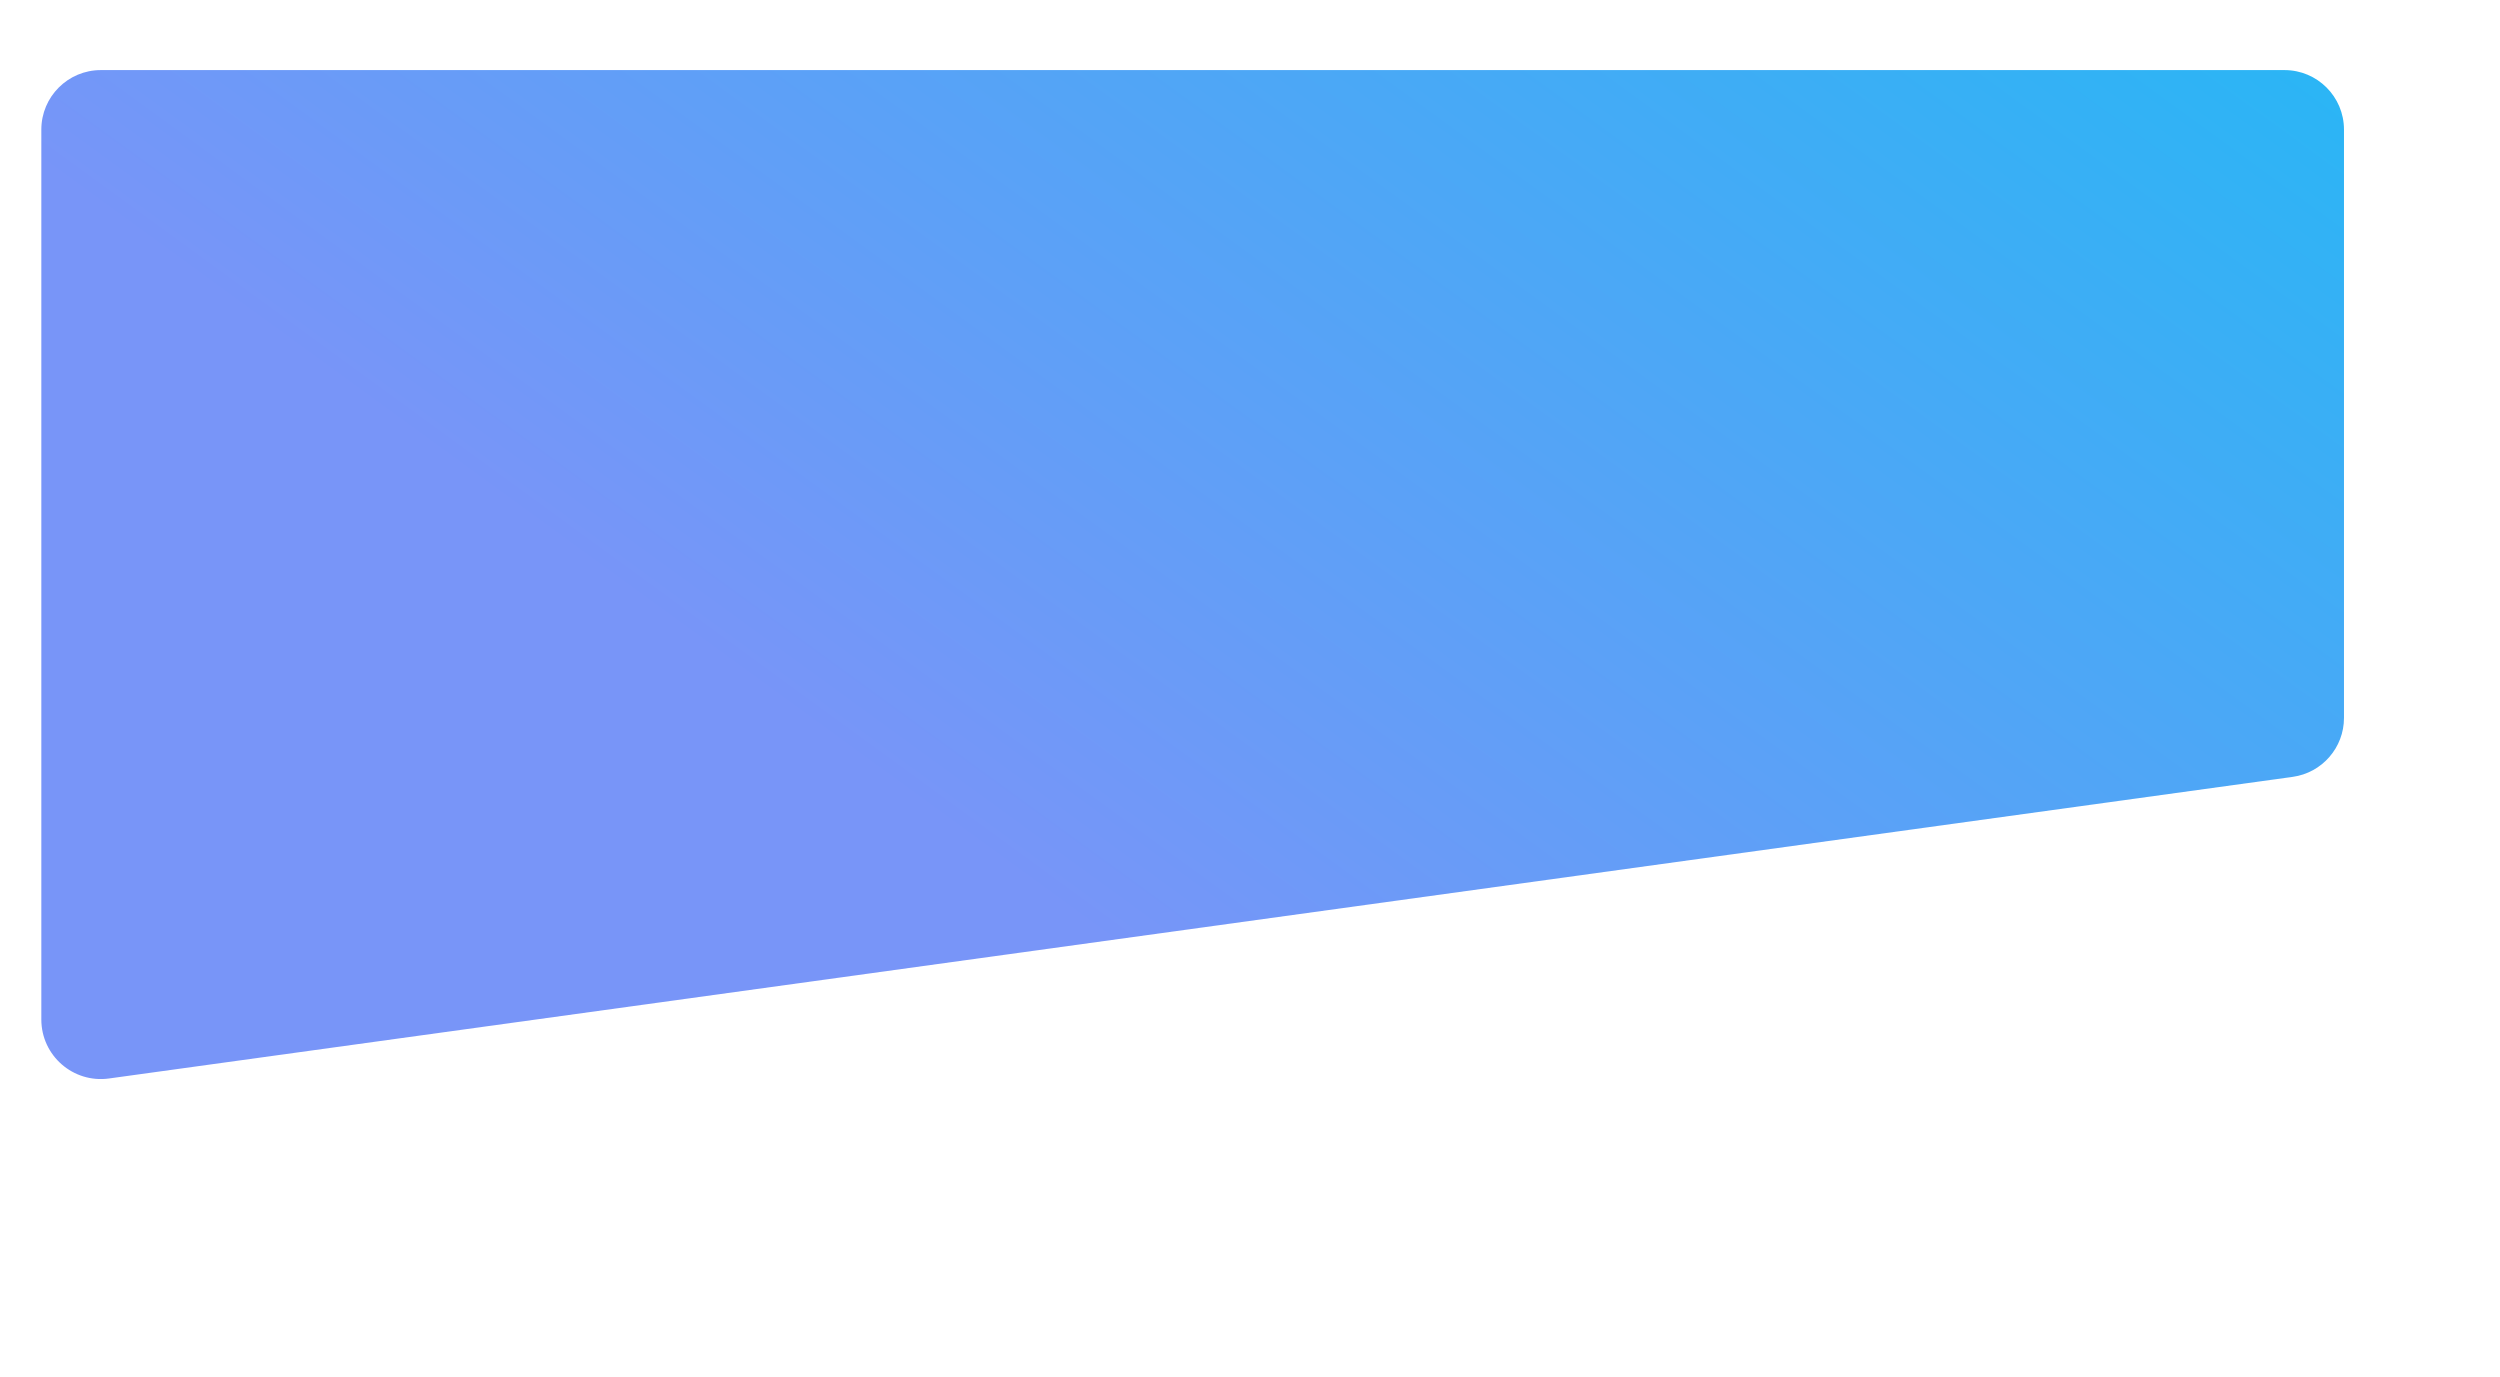
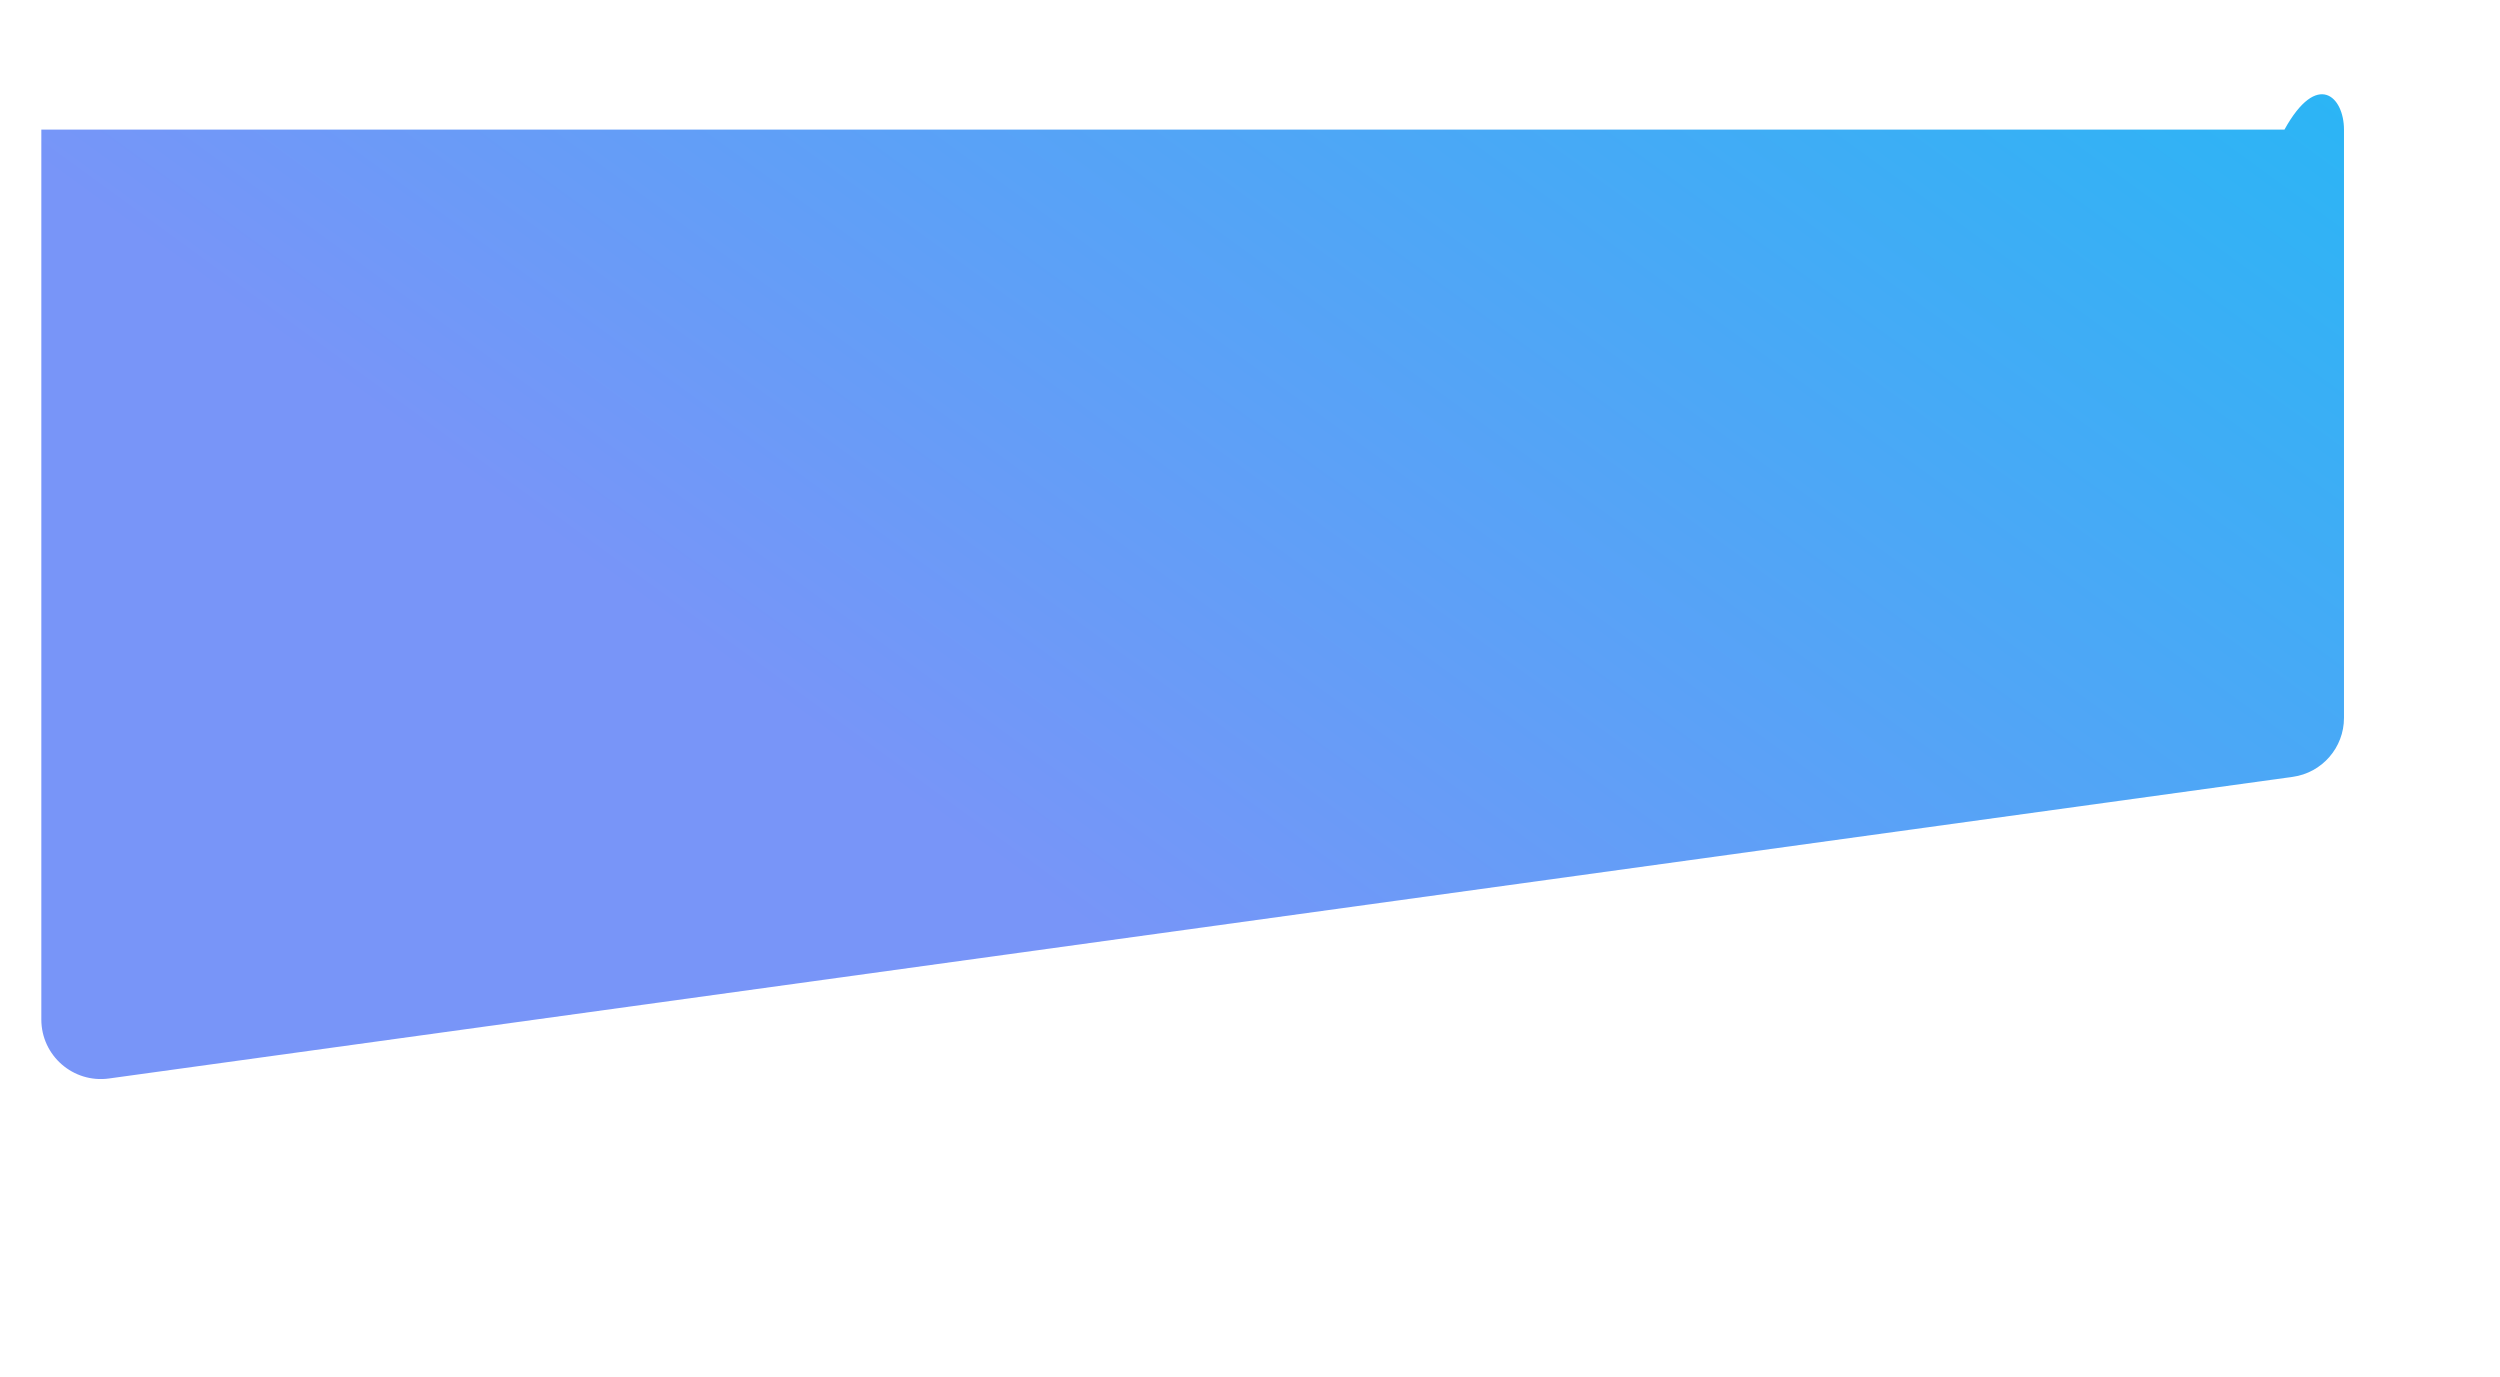
<svg xmlns="http://www.w3.org/2000/svg" width="18926" height="10421" viewBox="0 0 18926 10421" fill="none">
  <g filter="url(#filter0_d_9_8181)">
-     <path d="M222 862.57C222 613.727 423.727 412 672.57 412H17203.4C17452.3 412 17654 613.727 17654 862.57V5316.4C17654 5541.42 17488 5731.95 17265.1 5762.73L734.219 8046C463.438 8083.4 222 7873.02 222 7599.67V862.57Z" fill="url(#paint0_linear_9_8181)" />
+     <path d="M222 862.57H17203.4C17452.3 412 17654 613.727 17654 862.57V5316.4C17654 5541.42 17488 5731.95 17265.1 5762.73L734.219 8046C463.438 8083.4 222 7873.02 222 7599.67V862.57Z" fill="url(#paint0_linear_9_8181)" />
  </g>
  <defs>
    <filter id="filter0_d_9_8181" x="90.086" y="307.716" width="17877.7" height="8083.98" filterUnits="userSpaceOnUse" color-interpolation-filters="sRGB">
      <feFlood flood-opacity="0" result="BackgroundImageFix" />
      <feColorMatrix in="SourceAlpha" type="matrix" values="0 0 0 0 0 0 0 0 0 0 0 0 0 0 0 0 0 0 127 0" result="hardAlpha" />
      <feOffset dx="90.914" dy="118.545" />
      <feGaussianBlur stdDeviation="111.414" />
      <feComposite in2="hardAlpha" operator="out" />
      <feColorMatrix type="matrix" values="0 0 0 0 0 0 0 0 0 0 0 0 0 0 0 0 0 0 0.25 0" />
      <feBlend mode="normal" in2="BackgroundImageFix" result="effect1_dropShadow_9_8181" />
      <feBlend mode="normal" in="SourceGraphic" in2="effect1_dropShadow_9_8181" result="shape" />
    </filter>
    <linearGradient id="paint0_linear_9_8181" x1="14100.2" y1="-4076.02" x2="6804.75" y2="5944.97" gradientUnits="userSpaceOnUse">
      <stop stop-color="#1FBAF4" />
      <stop offset="1" stop-color="#7895F8" />
    </linearGradient>
  </defs>
</svg>